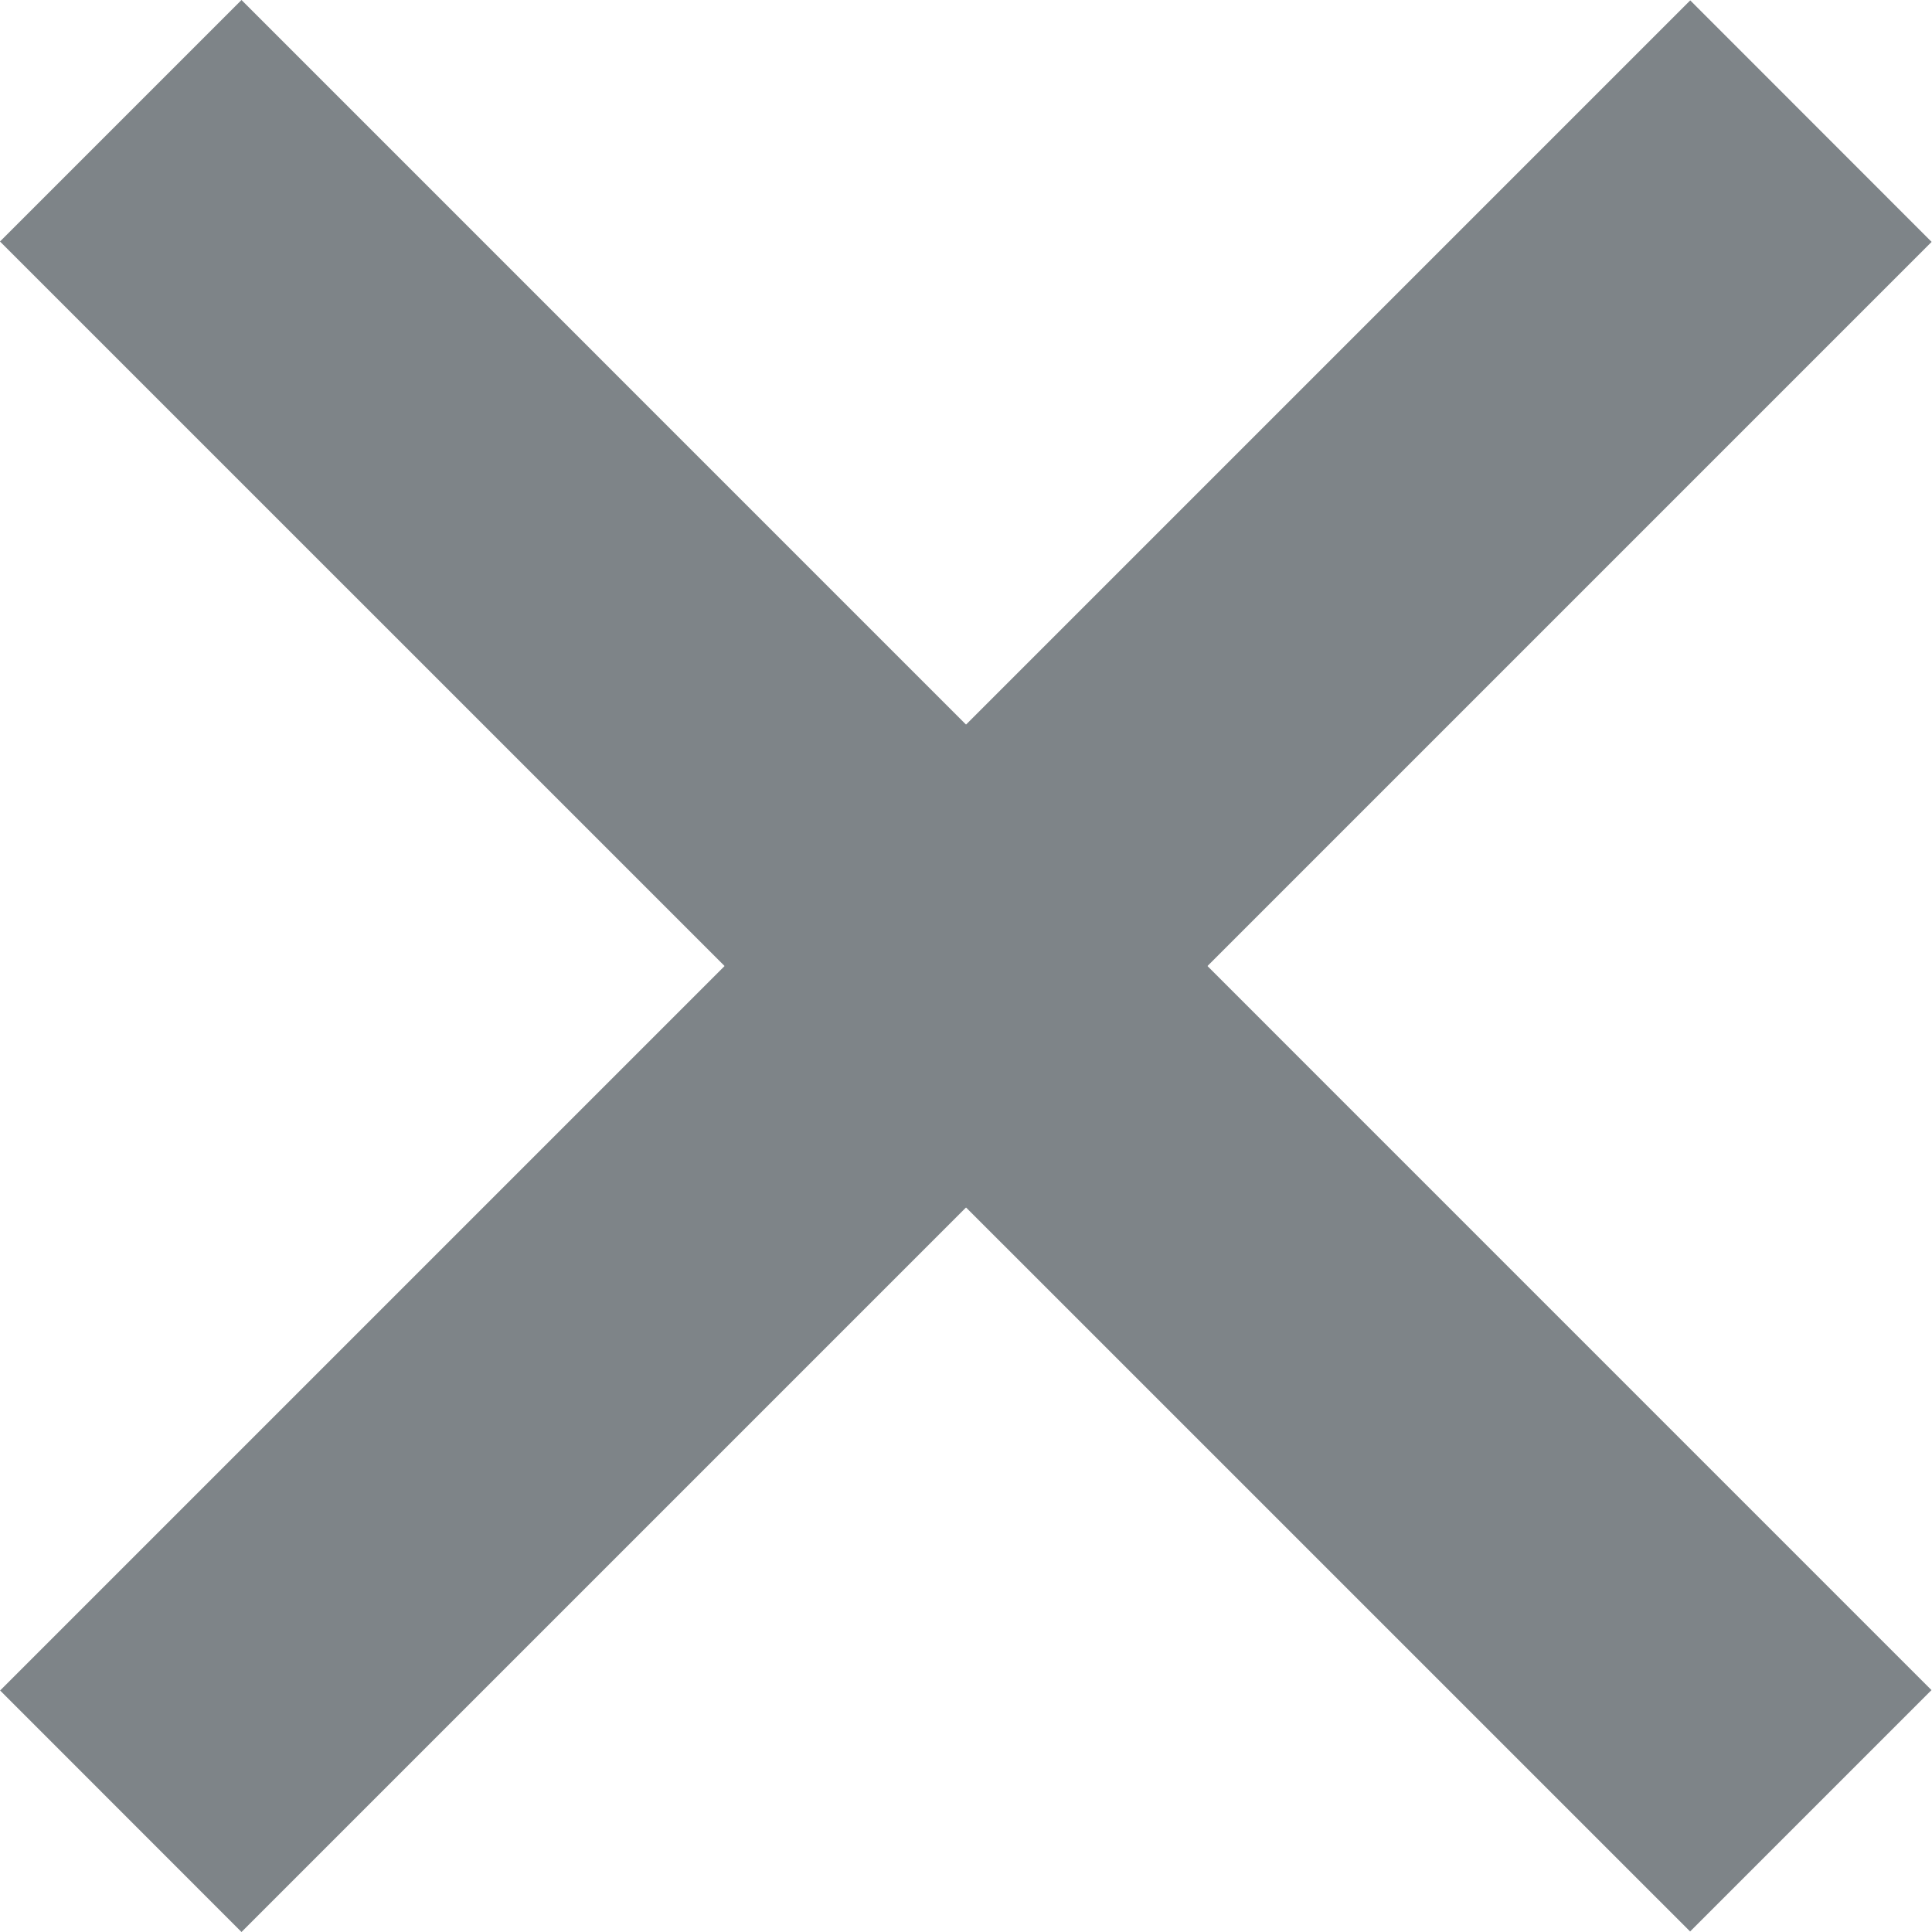
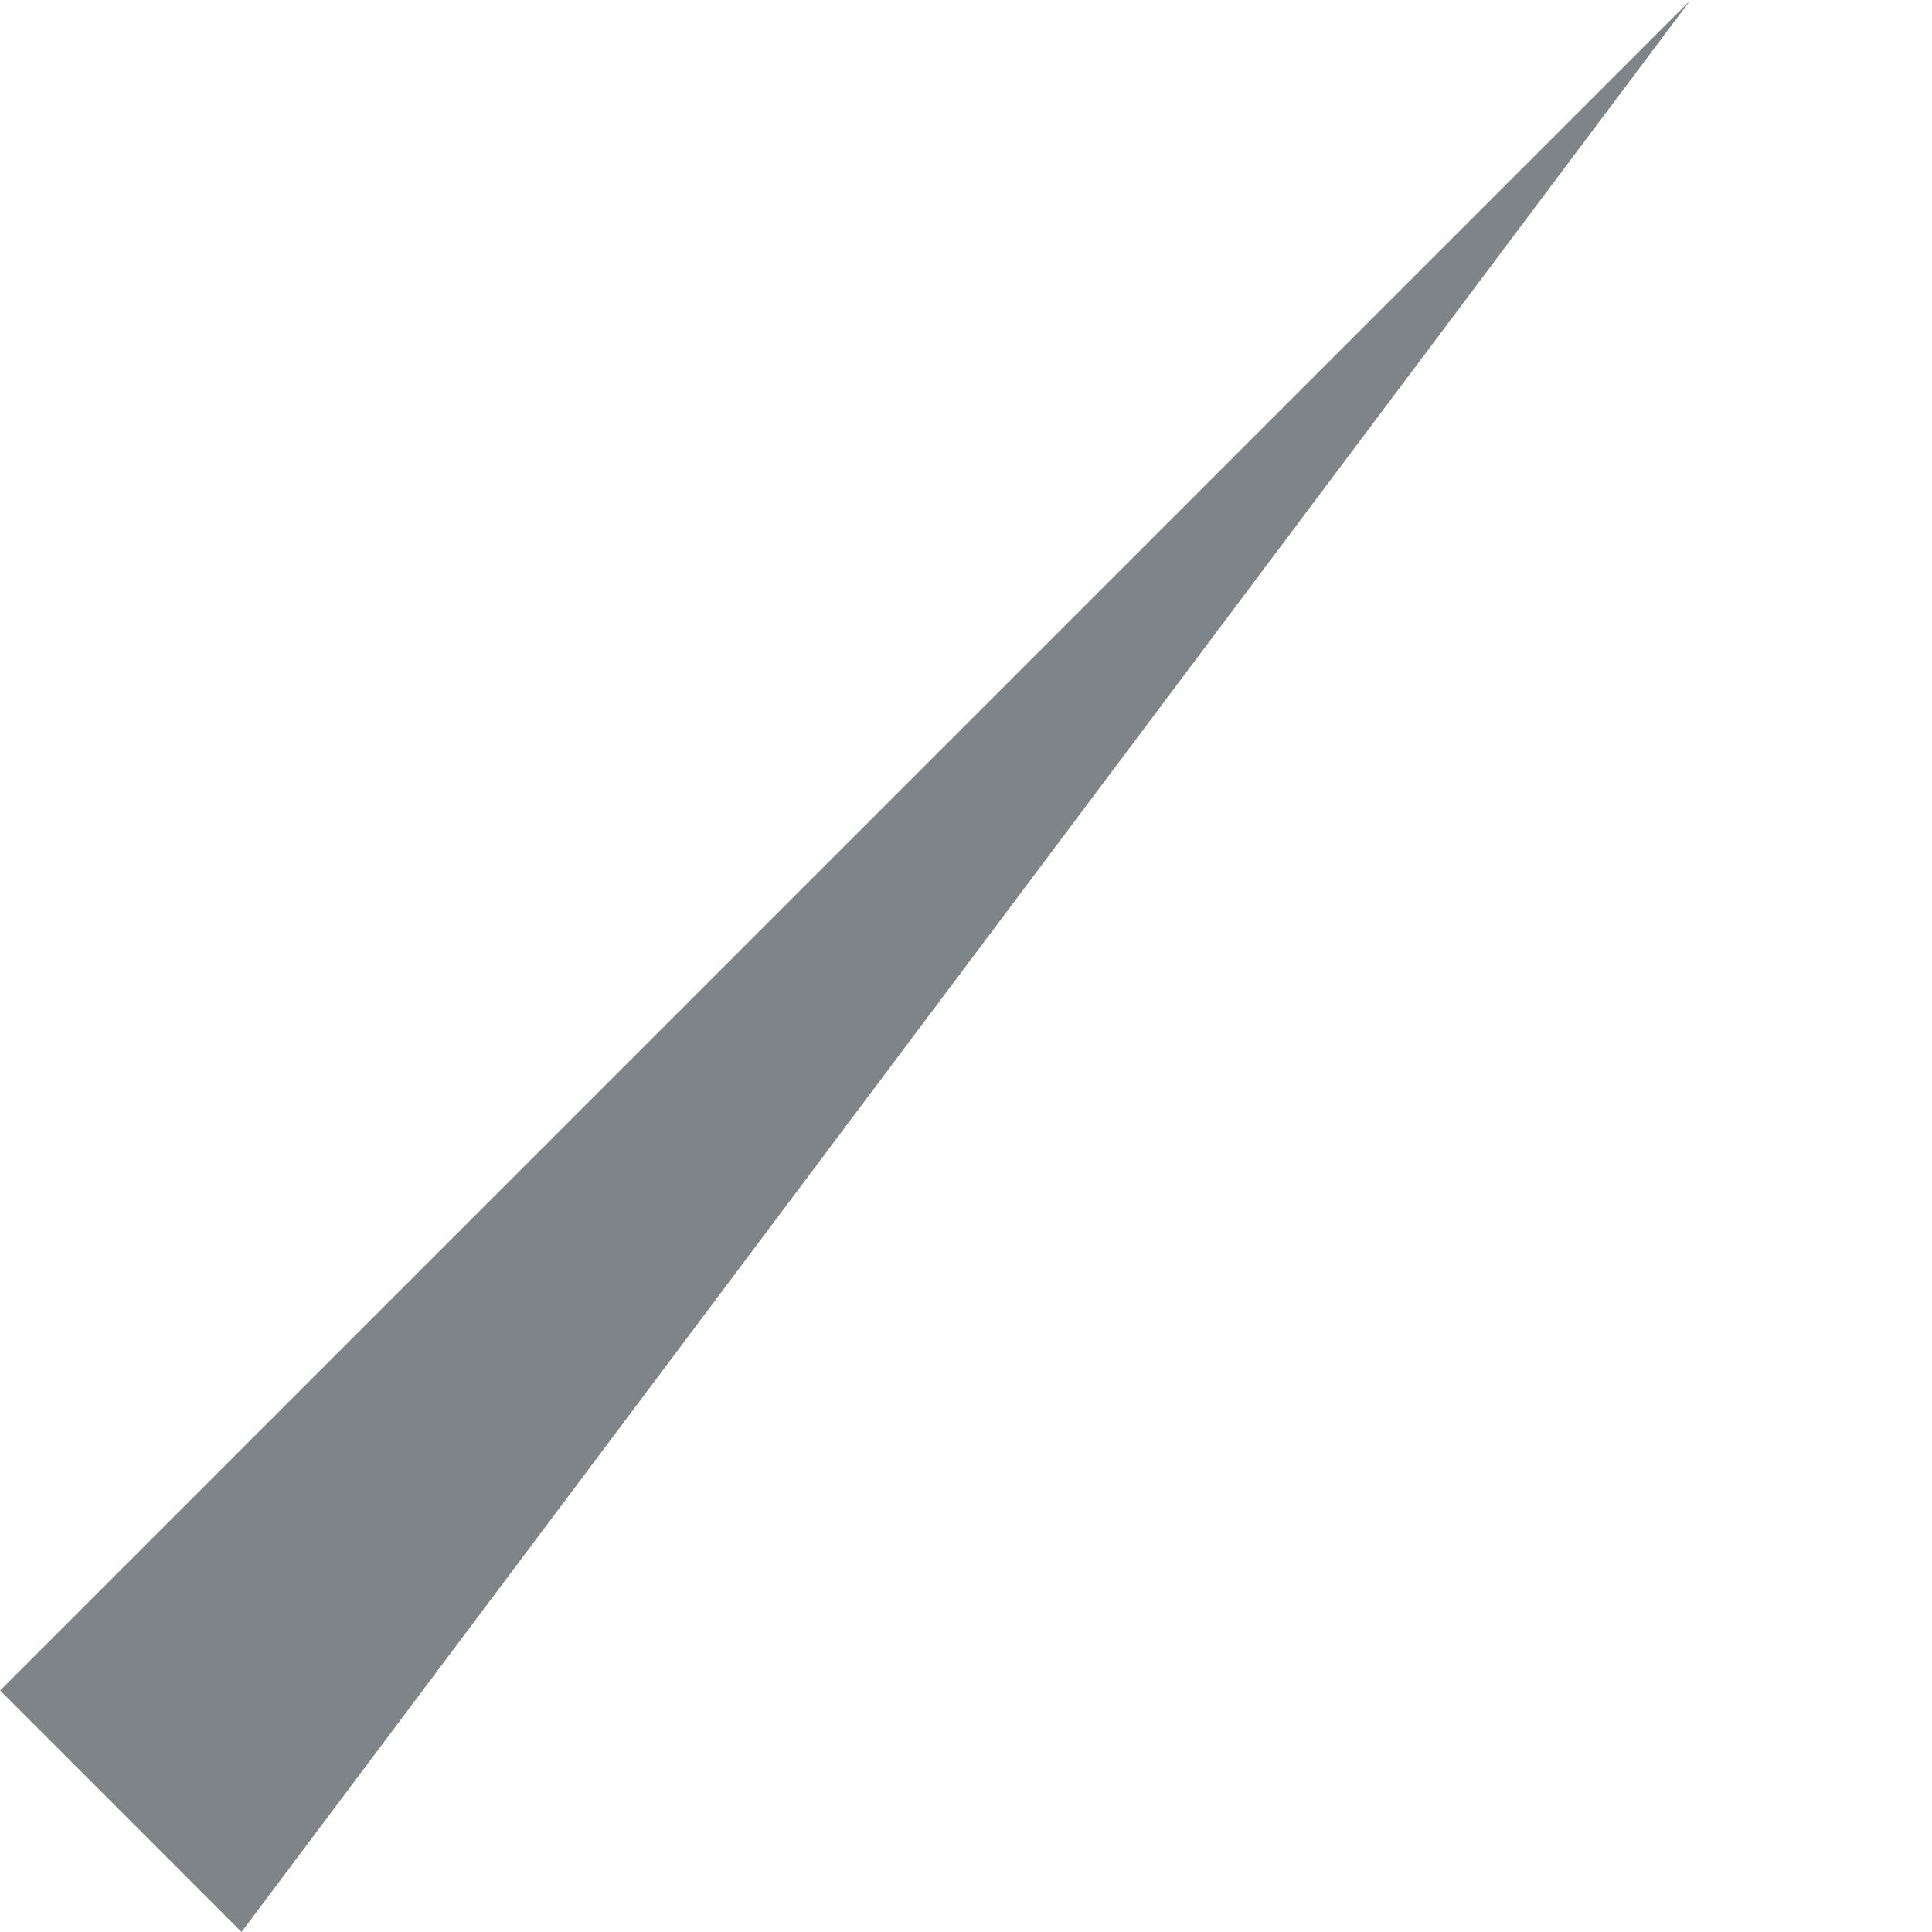
<svg xmlns="http://www.w3.org/2000/svg" width="15" height="15" viewBox="0 0 15 15" fill="none">
-   <path d="M0.001 13.125L13.123 0.003L14.997 1.878L1.875 15L0.001 13.125Z" fill="#7E8488" />
-   <path d="M13.122 14.996L-2.14302e-05 1.875L1.875 0L14.996 13.122L13.122 14.996Z" fill="#7E8488" />
+   <path d="M0.001 13.125L13.123 0.003L1.875 15L0.001 13.125Z" fill="#7E8488" />
</svg>